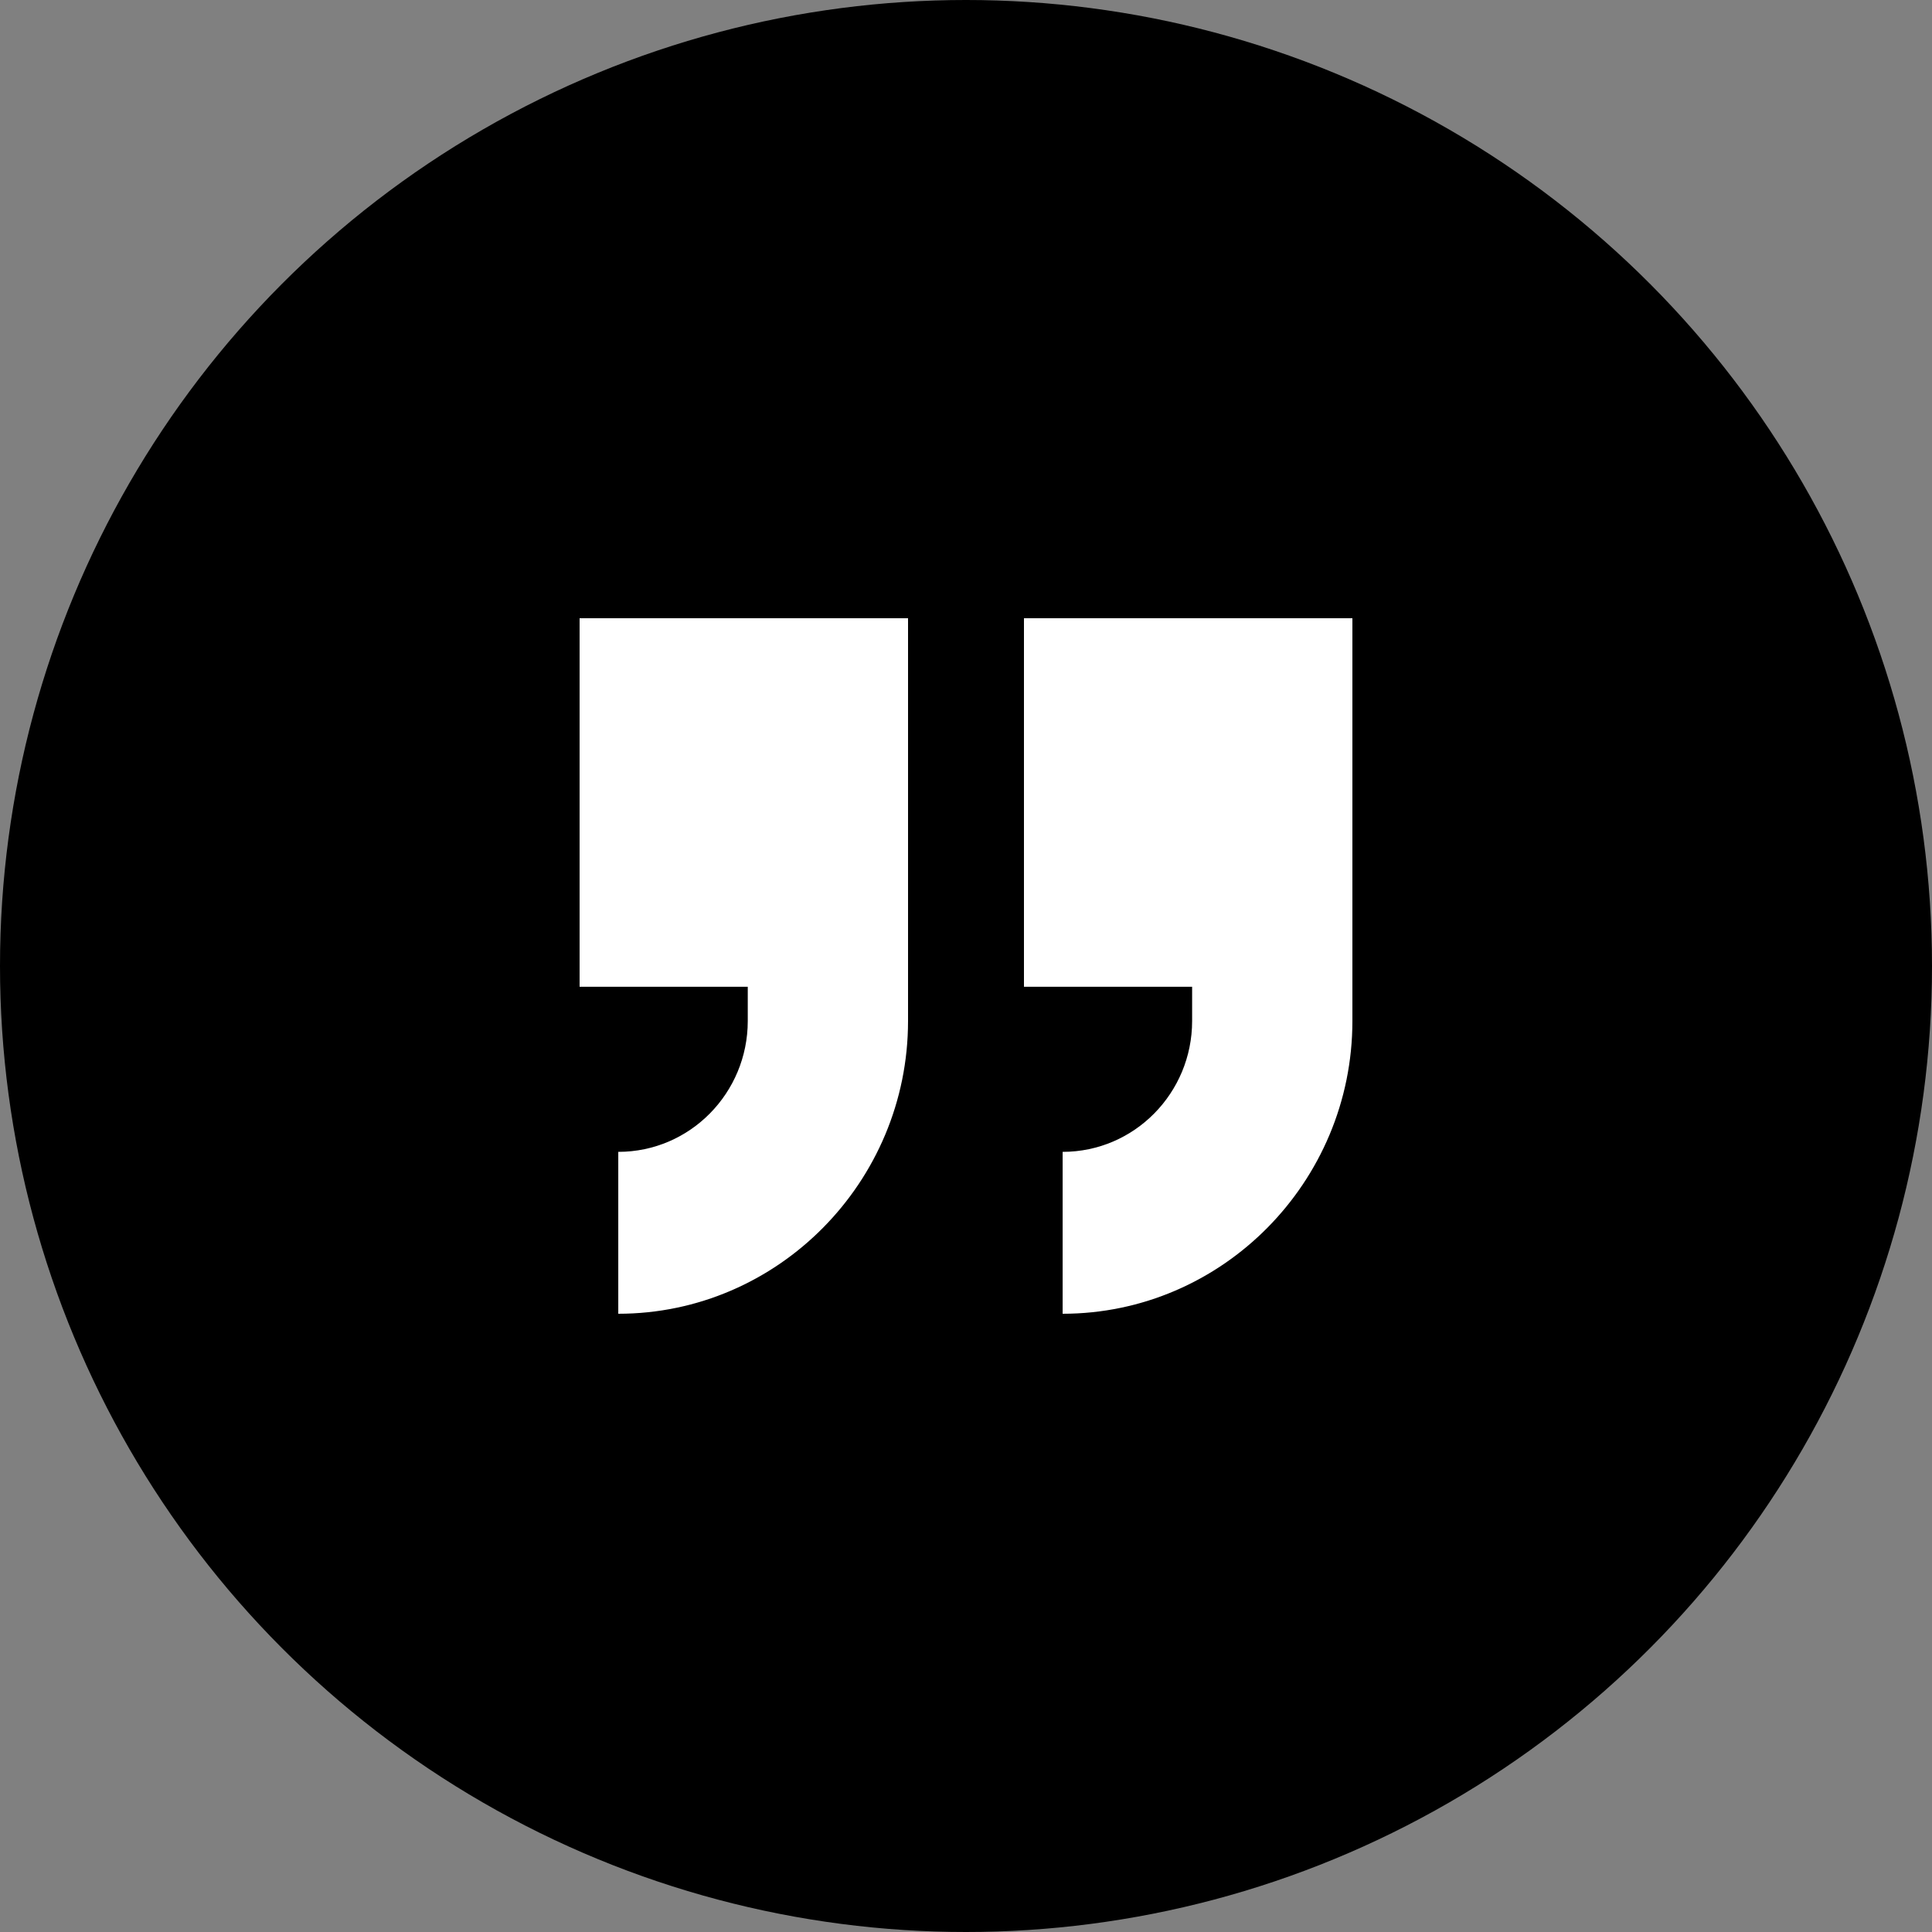
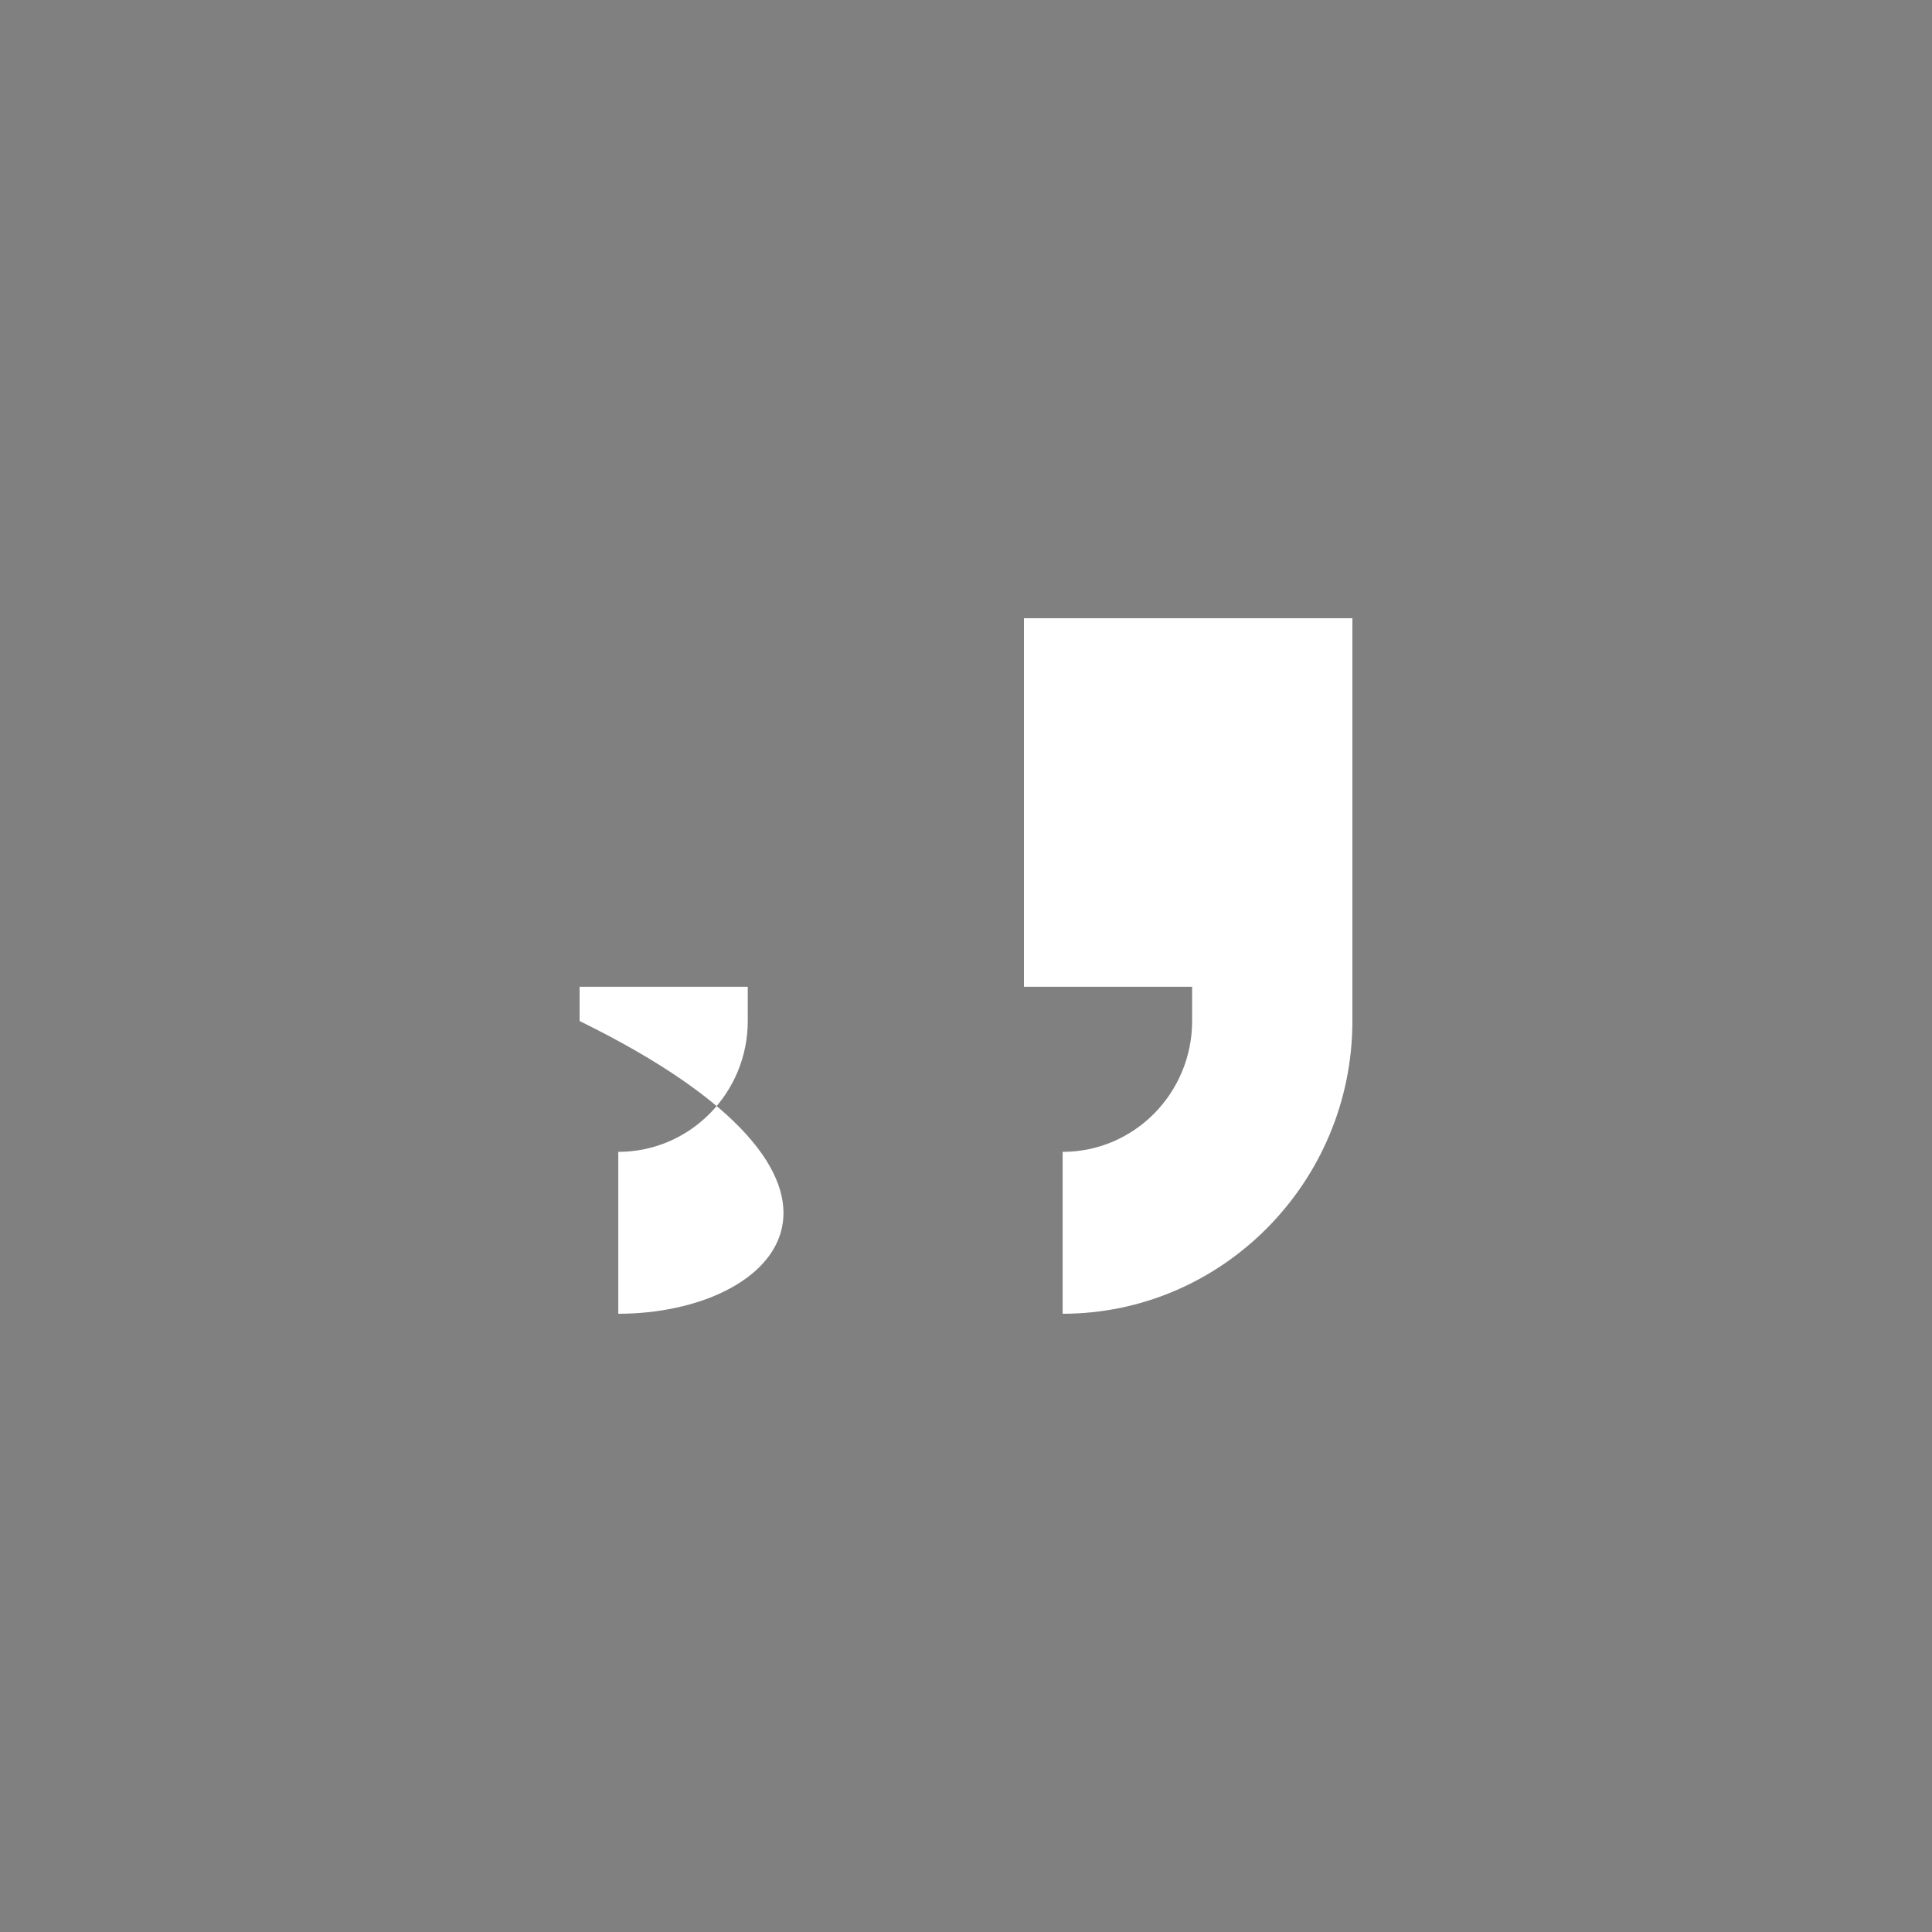
<svg xmlns="http://www.w3.org/2000/svg" width="50" height="50" viewBox="0 0 50 50" fill="none">
  <rect x="0" y="0" width="50" height="50" fill="#808080" stroke="none" />
-   <circle cx="25" cy="25" r="25" fill="black" />
-   <path fill-rule="evenodd" clip-rule="evenodd" d="M19.352 25.537H15V16H23.5V26.424C23.5 30.594 20.129 34 16.001 34V29.81C17.861 29.81 19.352 28.282 19.352 26.424V25.537ZM26.5 25.537V16L35 16V26.424C35 30.594 31.629 34 27.501 34V29.81C29.361 29.81 30.852 28.282 30.852 26.424V25.537H26.5Z" fill="white" />
+   <path fill-rule="evenodd" clip-rule="evenodd" d="M19.352 25.537H15V16V26.424C23.5 30.594 20.129 34 16.001 34V29.81C17.861 29.81 19.352 28.282 19.352 26.424V25.537ZM26.5 25.537V16L35 16V26.424C35 30.594 31.629 34 27.501 34V29.81C29.361 29.81 30.852 28.282 30.852 26.424V25.537H26.5Z" fill="white" />
</svg>